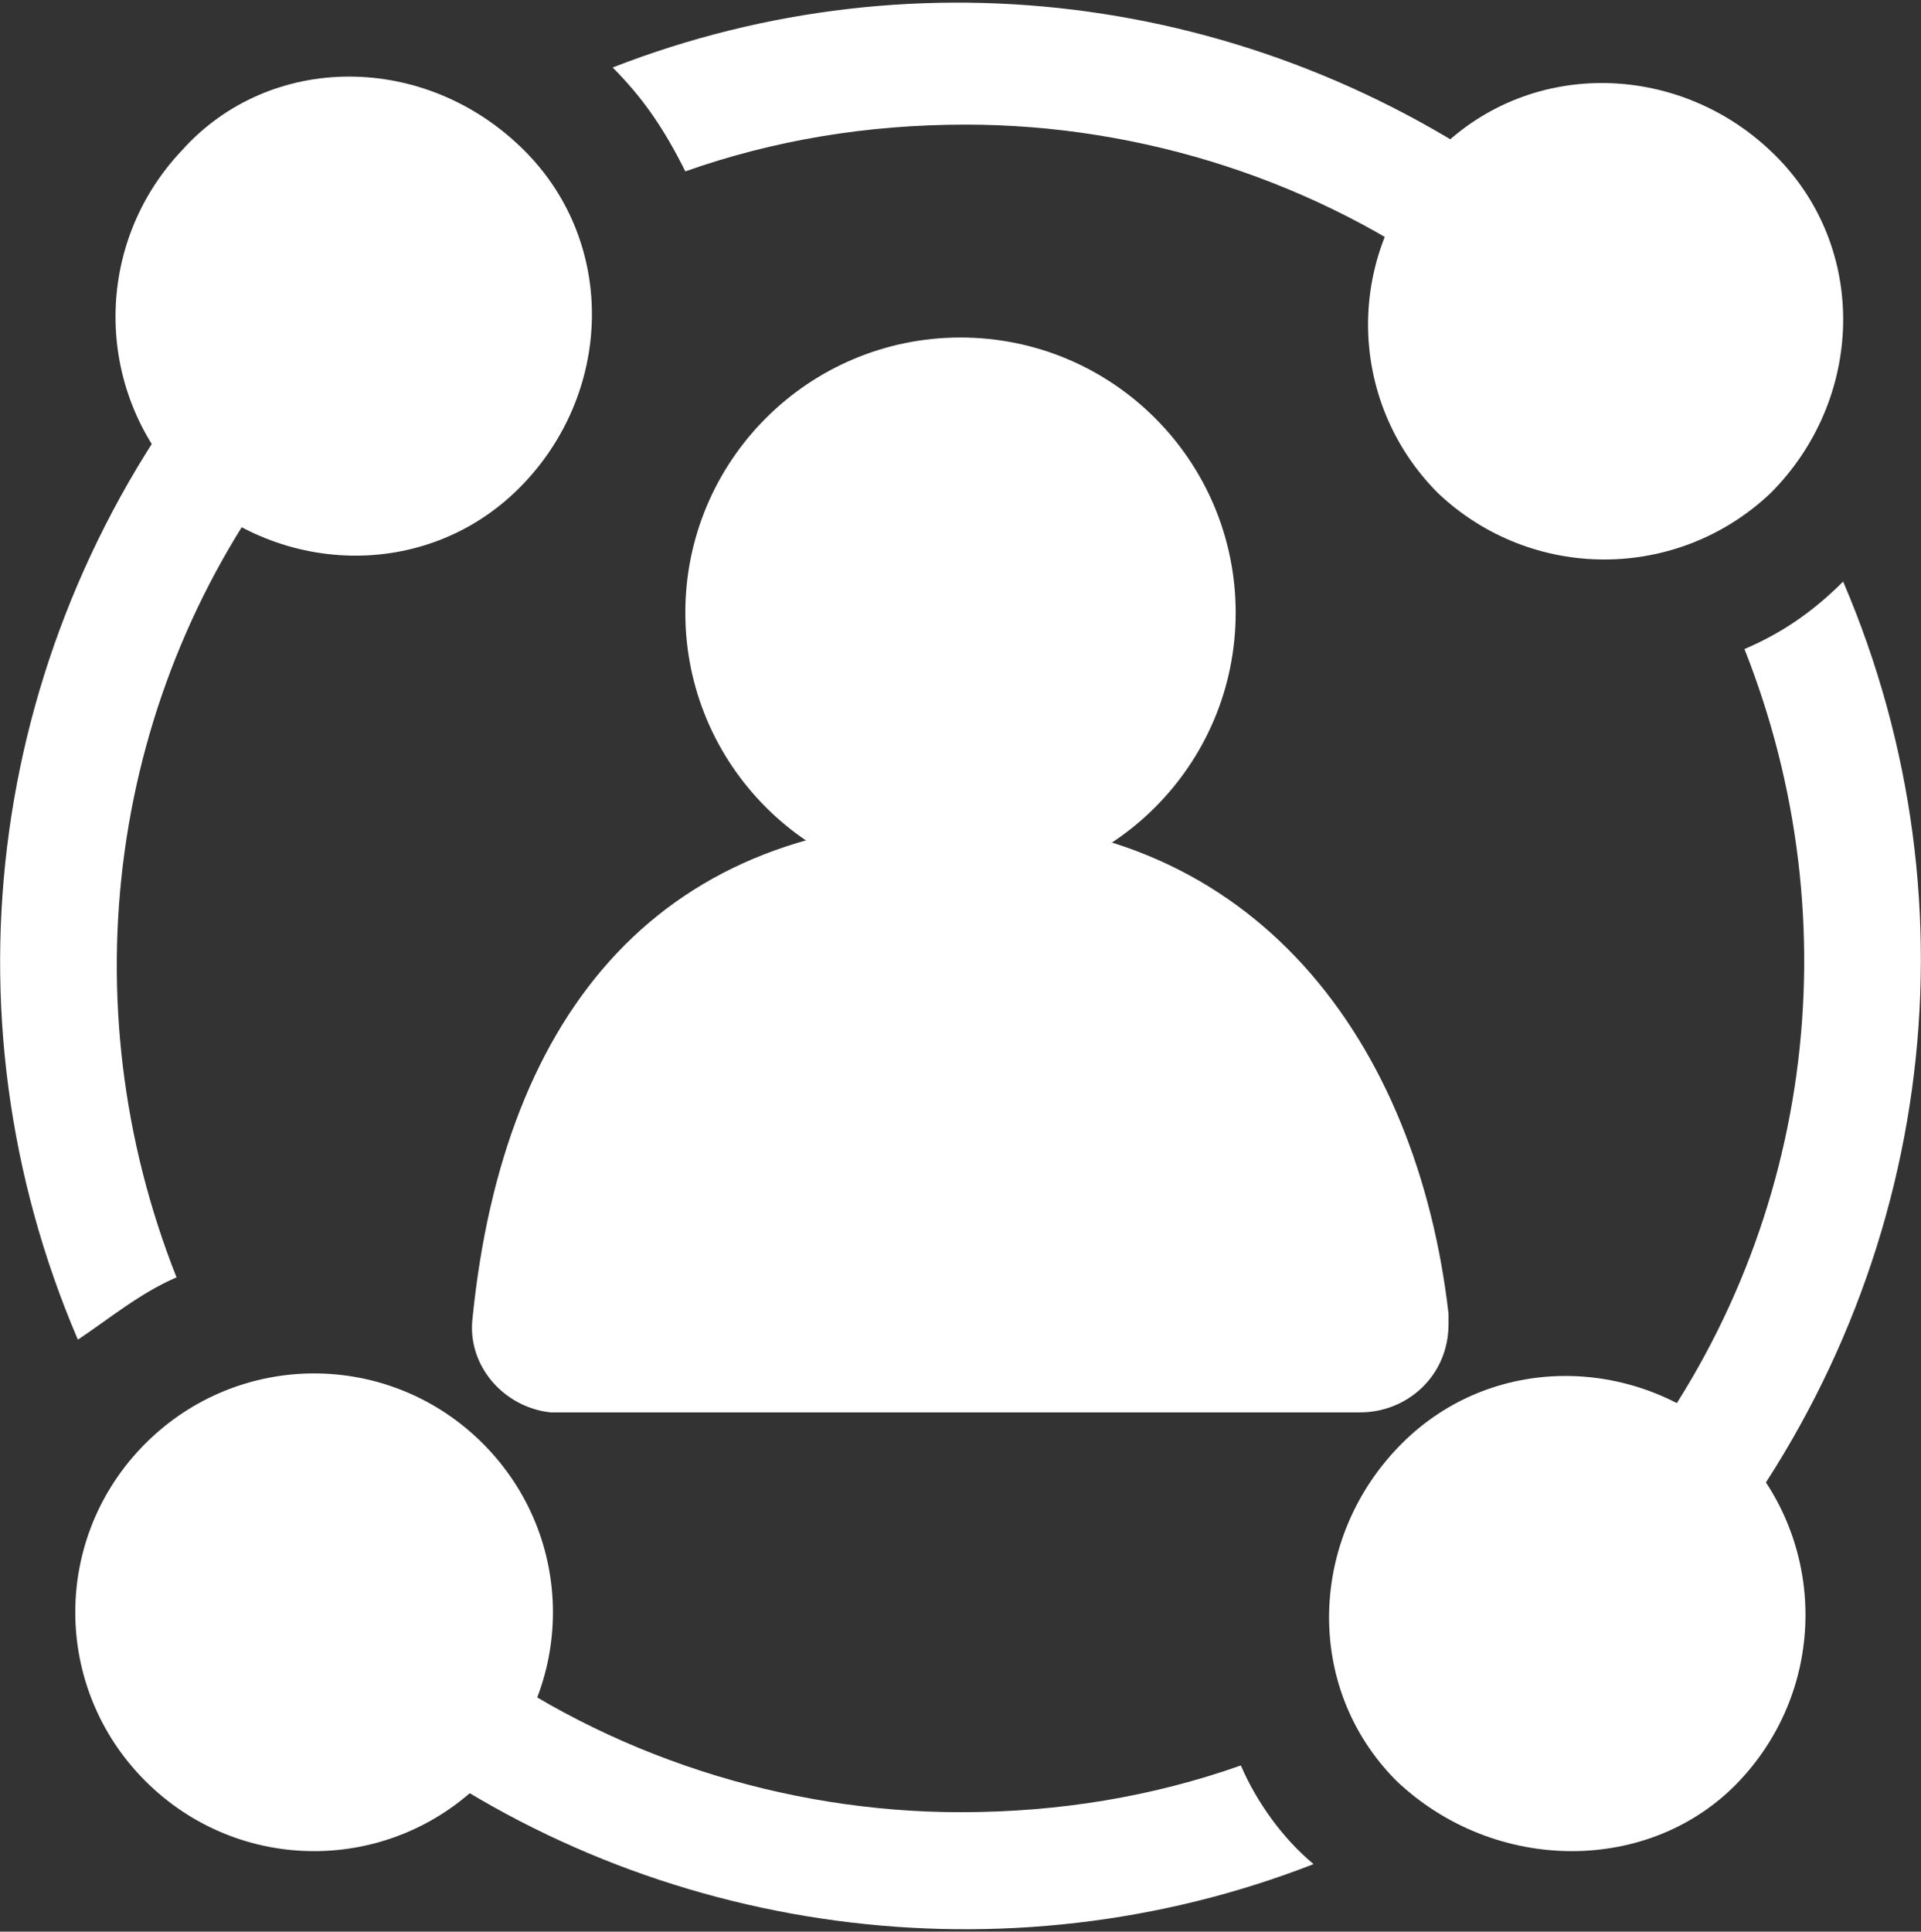
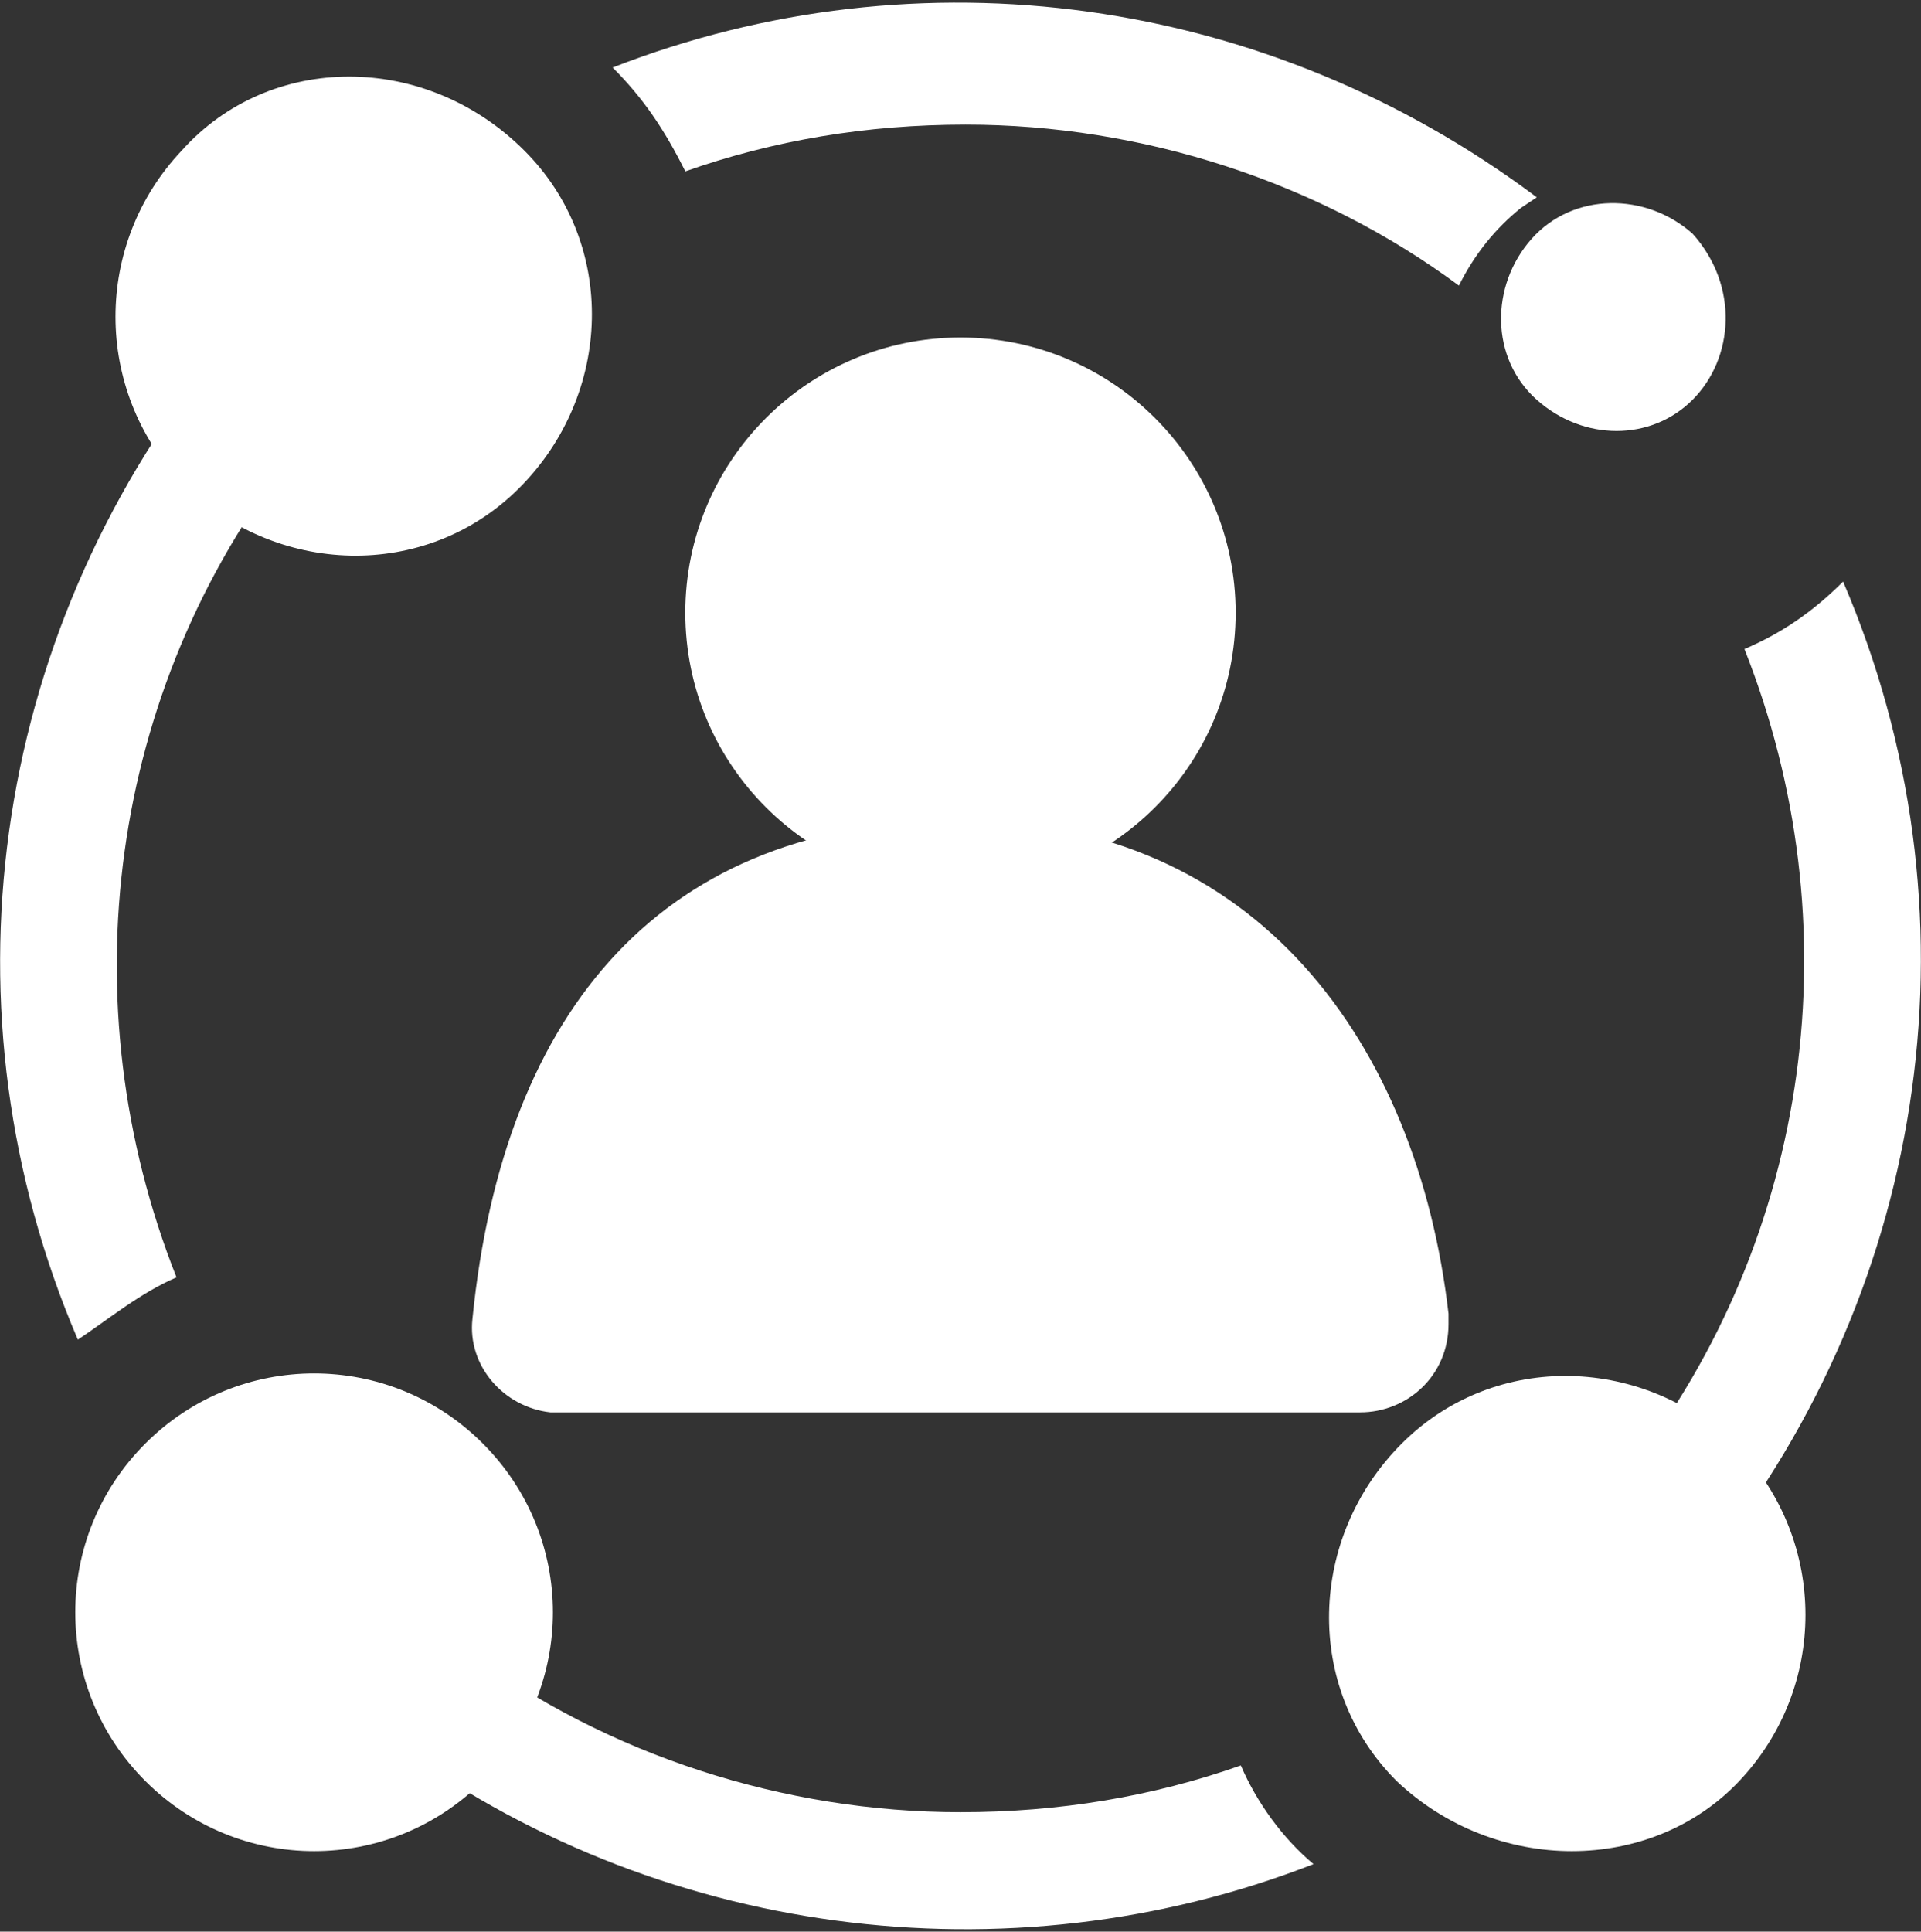
<svg xmlns="http://www.w3.org/2000/svg" width="37" height="37.2" viewBox="0 0 37 37.2" overflow="hidden">
  <rect x="0" y="0" width="37" height="37.2" fill="#333333" stroke="none" />
  <defs />
  <g>
    <linearGradient x1="18.503" y1="483.256" x2="18.503" y2="467.636" gradientUnits="userSpaceOnUse" id="SVGID_1_" gradientTransform="matrix(1 0 0 -1 0 497.663)">
      <stop offset="0" stop-color="#5EA0EF" />
      <stop offset="0.18" stop-color="#589EED" />
      <stop offset="0.41" stop-color="#4897E9" />
      <stop offset="0.66" stop-color="#2E8CE1" />
      <stop offset="0.94" stop-color="#0A7CD7" />
      <stop offset="1" stop-color="#0078D4" />
    </linearGradient>
    <linearGradient x1="18.055" y1="491.627" x2="19.2" y2="477.44" gradientUnits="userSpaceOnUse" id="SVGID_2_" gradientTransform="matrix(1 0 0 -1 0 497.663)">
      <stop offset="0" stop-color="#5EA0EF" />
      <stop offset="0.18" stop-color="#589EED" />
      <stop offset="0.41" stop-color="#4897E9" />
      <stop offset="0.66" stop-color="#2E8CE1" />
      <stop offset="0.94" stop-color="#0A7CD7" />
      <stop offset="1" stop-color="#0078D4" />
    </linearGradient>
    <path d="M3.4 24.6C1.3 19.3 2.1 13.3 5.6 8.8 4.9 8.3 4.4 7.7 4.1 6.9-0.2 12.3-1.2 19.5 1.5 25.8 2.1 25.4 2.7 24.9 3.4 24.6ZM11.8 1.3C12.4 1.9 12.8 2.5 13.2 3.3 14.9 2.7 16.7 2.4 18.6 2.4 22 2.4 25.4 3.5 28.1 5.5 28.4 4.9 28.8 4.4 29.3 4L29.3 4 29.6 3.8C24.4-0.1 17.7-1 11.8 1.3ZM33.6 12.5C35.7 17.8 34.9 23.8 31.4 28.3 31.8 28.5 32.1 28.8 32.3 29.2 32.5 29.5 32.7 29.8 32.9 30.1 37.2 24.7 38.2 17.5 35.5 11.2 34.9 11.8 34.3 12.2 33.6 12.5ZM23.9 34C22.2 34.6 20.4 34.9 18.5 34.9L18.5 34.9C15.1 34.9 11.7 33.8 9 31.8 8.7 32.4 8.3 32.9 7.8 33.3L7.8 33.3 7.5 33.5C12.6 37.3 19.4 38.2 25.3 35.9 24.7 35.4 24.2 34.7 23.9 34Z" fill="#FFFFFF" />
    <path d="M10.1 2.9C11.9 4.7 11.8 7.6 10 9.4 8.2 11.2 5.3 11.1 3.5 9.3 1.8 7.5 1.8 4.7 3.5 2.9 5.2 1 8.2 1 10.1 2.9 10 2.8 10 2.8 10.1 2.9Z" fill="#FFFFFF" />
-     <path d="M8.4 7.7C9.3 6.9 9.3 5.5 8.5 4.6 8.5 4.6 8.4 4.5 8.4 4.5 7.5 3.6 6.1 3.6 5.3 4.5 5.3 4.5 5.3 4.5 5.3 4.5 4.4 5.4 4.4 6.7 5.2 7.6 5.2 7.6 5.3 7.7 5.3 7.7L5.3 7.7C6.1 8.6 7.5 8.6 8.4 7.7 8.4 7.7 8.4 7.7 8.4 7.7" fill="#FFFFFF" />
-     <path d="M27.7 2.9C29.5 1.1 32.4 1.2 34.2 3 36 4.8 35.9 7.7 34.1 9.5 32.3 11.2 29.5 11.2 27.7 9.5 25.9 7.7 25.9 4.8 27.7 3L27.7 2.9Z" fill="#FFFFFF" />
+     <path d="M27.7 2.9L27.7 2.9Z" fill="#FFFFFF" />
    <path d="M32.6 4.5C31.7 3.7 30.3 3.7 29.5 4.6 28.7 5.5 28.7 6.9 29.6 7.7 30.5 8.5 31.8 8.5 32.6 7.7L32.6 7.7C33.4 6.9 33.5 5.5 32.6 4.5 32.6 4.6 32.6 4.5 32.6 4.5" fill="#FFFFFF" />
    <path d="M26.9 34.3C25.1 32.5 25.2 29.6 27 27.8 28.8 26 31.7 26.1 33.5 27.9 35.2 29.7 35.2 32.5 33.5 34.3 31.8 36.1 28.8 36.1 26.9 34.3 27 34.3 26.9 34.3 26.9 34.3Z" fill="#FFFFFF" />
    <path d="M28.6 29.4C27.7 30.2 27.7 31.6 28.5 32.5 28.5 32.5 28.6 32.6 28.6 32.6 29.4 33.5 30.8 33.5 31.7 32.7 31.7 32.7 31.7 32.7 31.8 32.6 32.7 31.8 32.7 30.4 31.9 29.5 31.9 29.5 31.8 29.4 31.8 29.4L31.8 29.4C30.9 28.6 29.5 28.5 28.6 29.4 28.6 29.4 28.6 29.4 28.6 29.4" fill="#FFFFFF" />
    <path d="M9.3 34.3C7.5 36.1 4.6 36.1 2.8 34.3 1 32.5 1 29.6 2.8 27.8 4.6 26 7.5 26 9.3 27.8 9.3 27.8 9.3 27.8 9.3 27.8 11.1 29.6 11.1 32.5 9.3 34.3Z" fill="#FFFFFF" />
    <path d="M4.4 32.6C5.3 33.4 6.7 33.4 7.5 32.5 8.3 31.6 8.3 30.2 7.4 29.4 6.5 28.6 5.2 28.6 4.4 29.4L4.4 29.4C3.6 30.3 3.5 31.7 4.4 32.6 4.4 32.6 4.4 32.6 4.4 32.6" fill="#FFFFFF" />
    <path d="M26.2 27.2C27.1 27.2 27.9 26.5 27.9 25.5L27.9 25.5 27.9 25.3C27.3 20.1 24.2 15.8 18.5 15.8 12.8 15.8 9.7 19.4 9.1 25.4 9 26.3 9.7 27.1 10.6 27.2 10.6 27.2 10.6 27.2 10.6 27.2L26.2 27.2Z" fill="#FFFFFF" />
-     <path d="M18.5 17.1C17.5 17.1 16.5 16.8 15.6 16.3L18.5 23.7 21.3 16.5C20.4 16.9 19.5 17.1 18.5 17.1Z" fill="#FFFFFF" opacity="0.8" />
    <circle cx="18.5" cy="11.8" r="5.3" fill="#FFFFFF" />
  </g>
</svg>